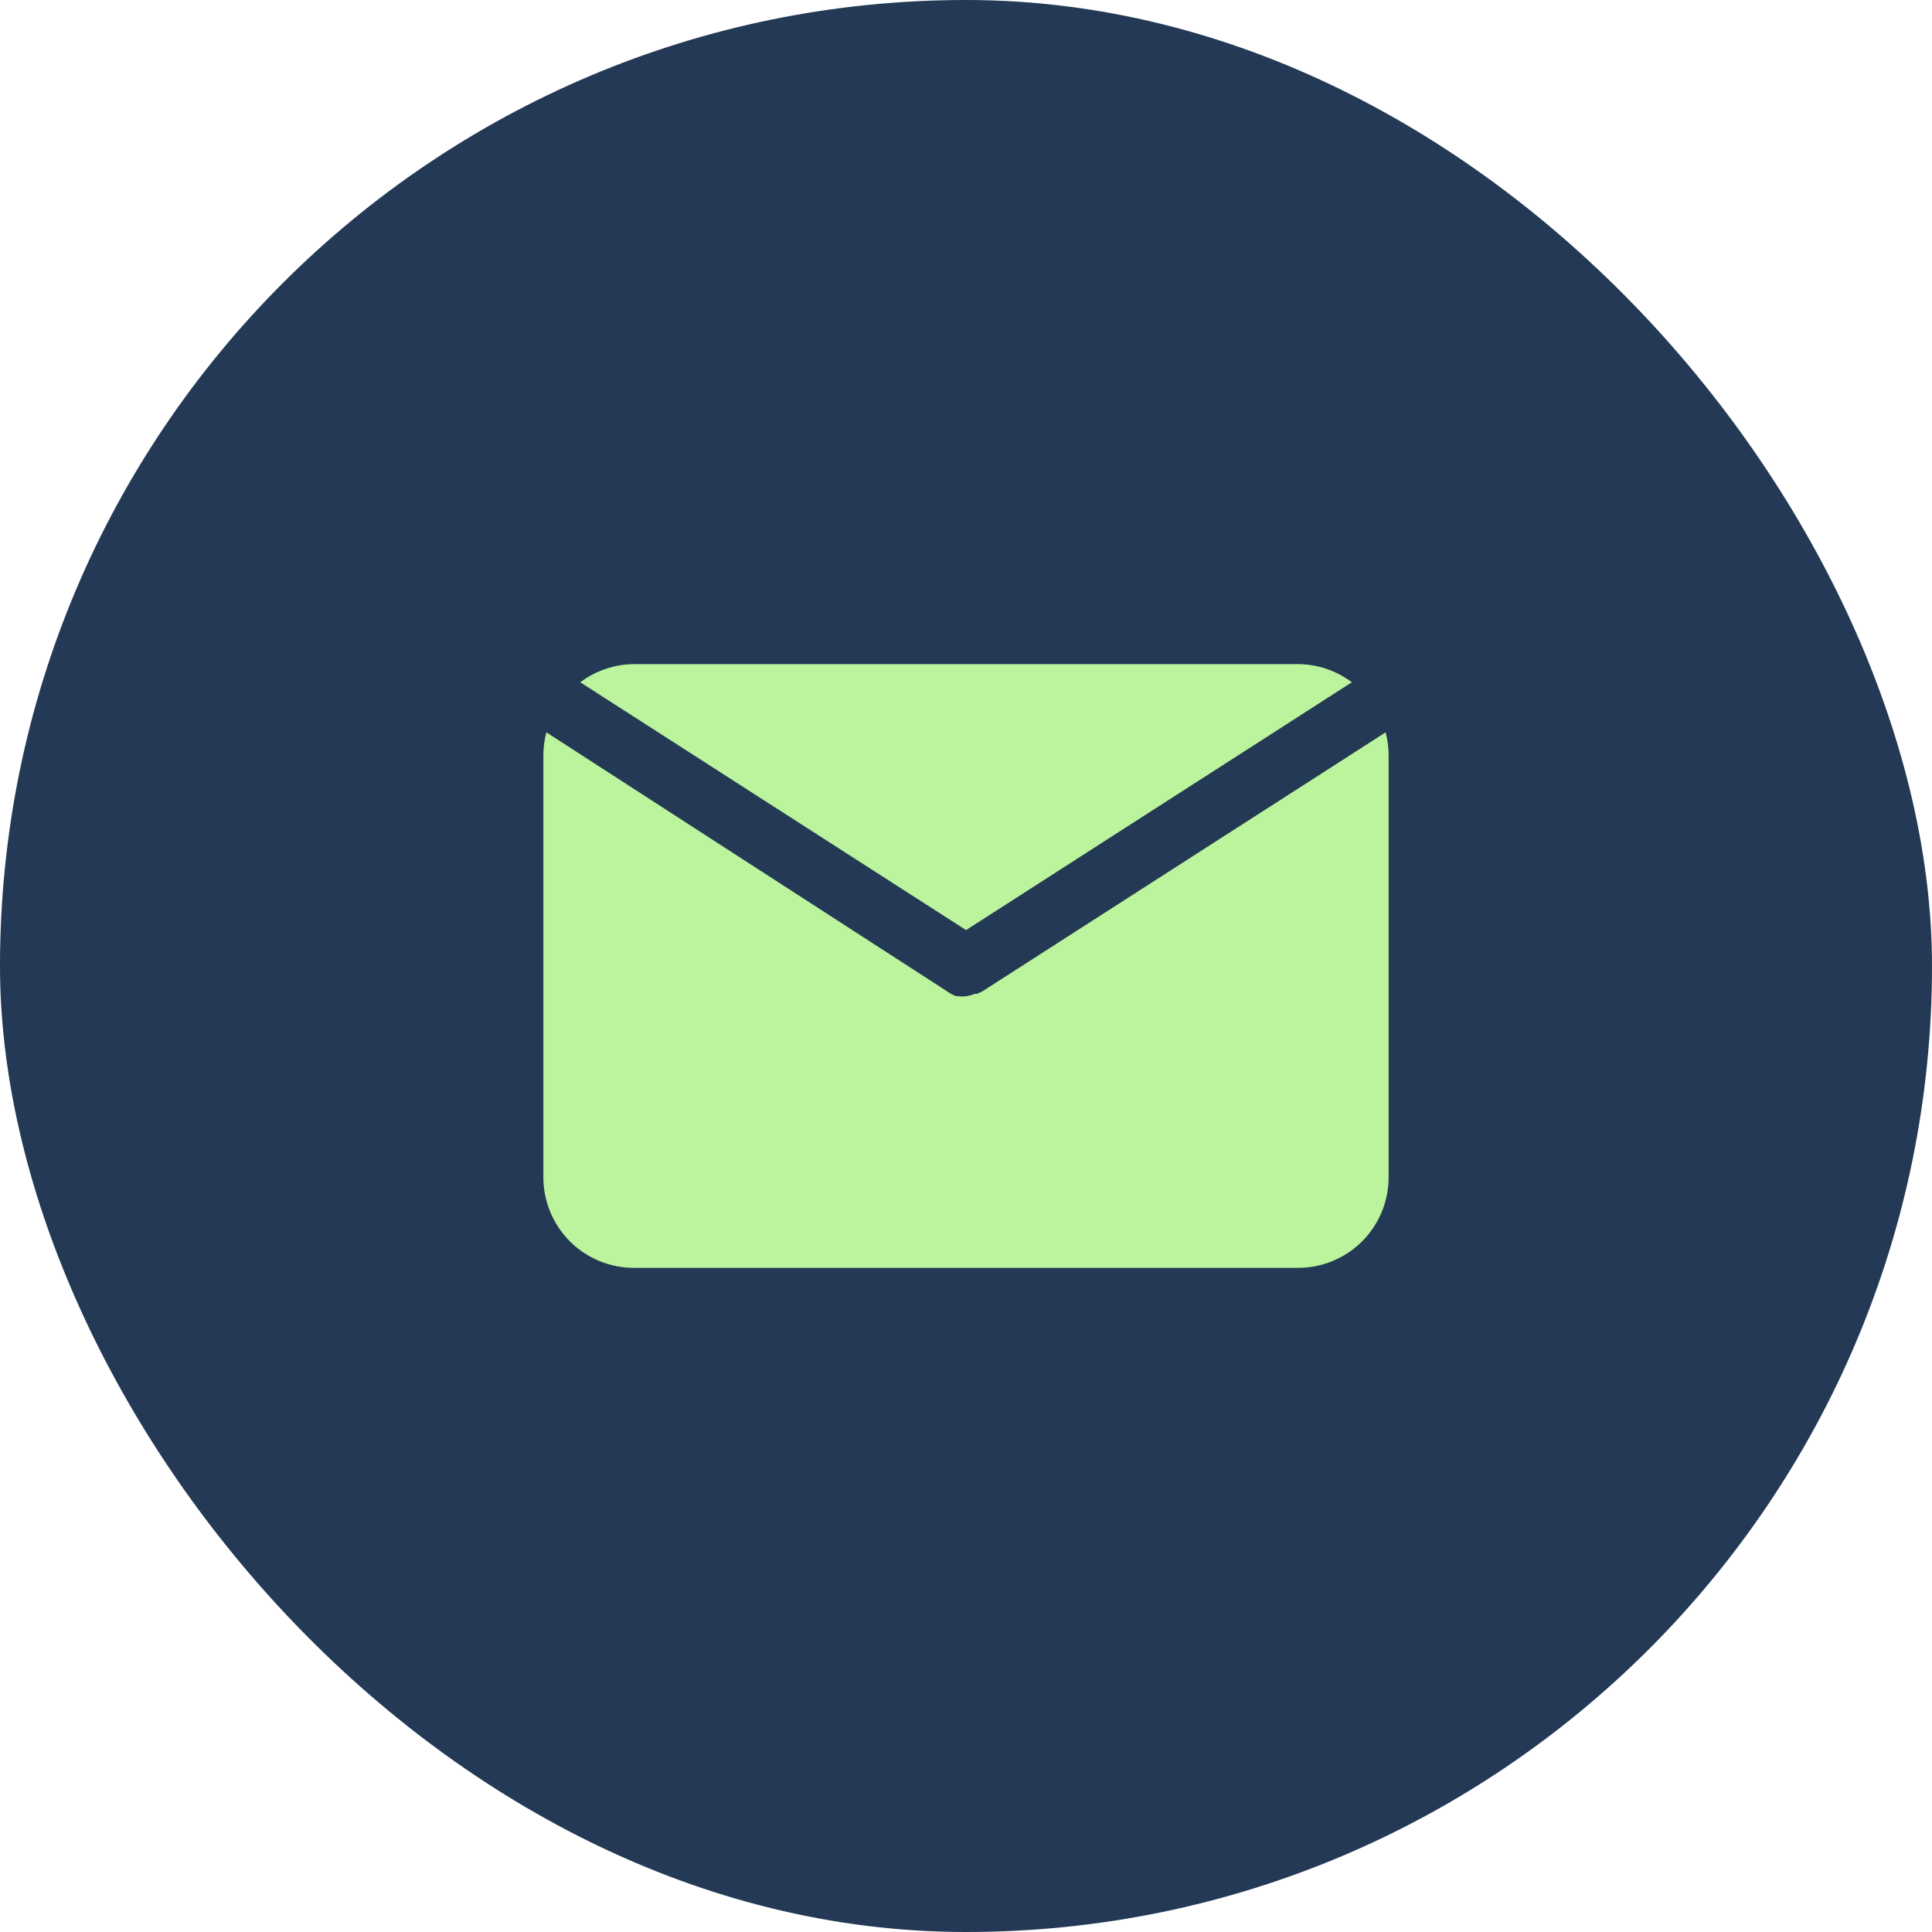
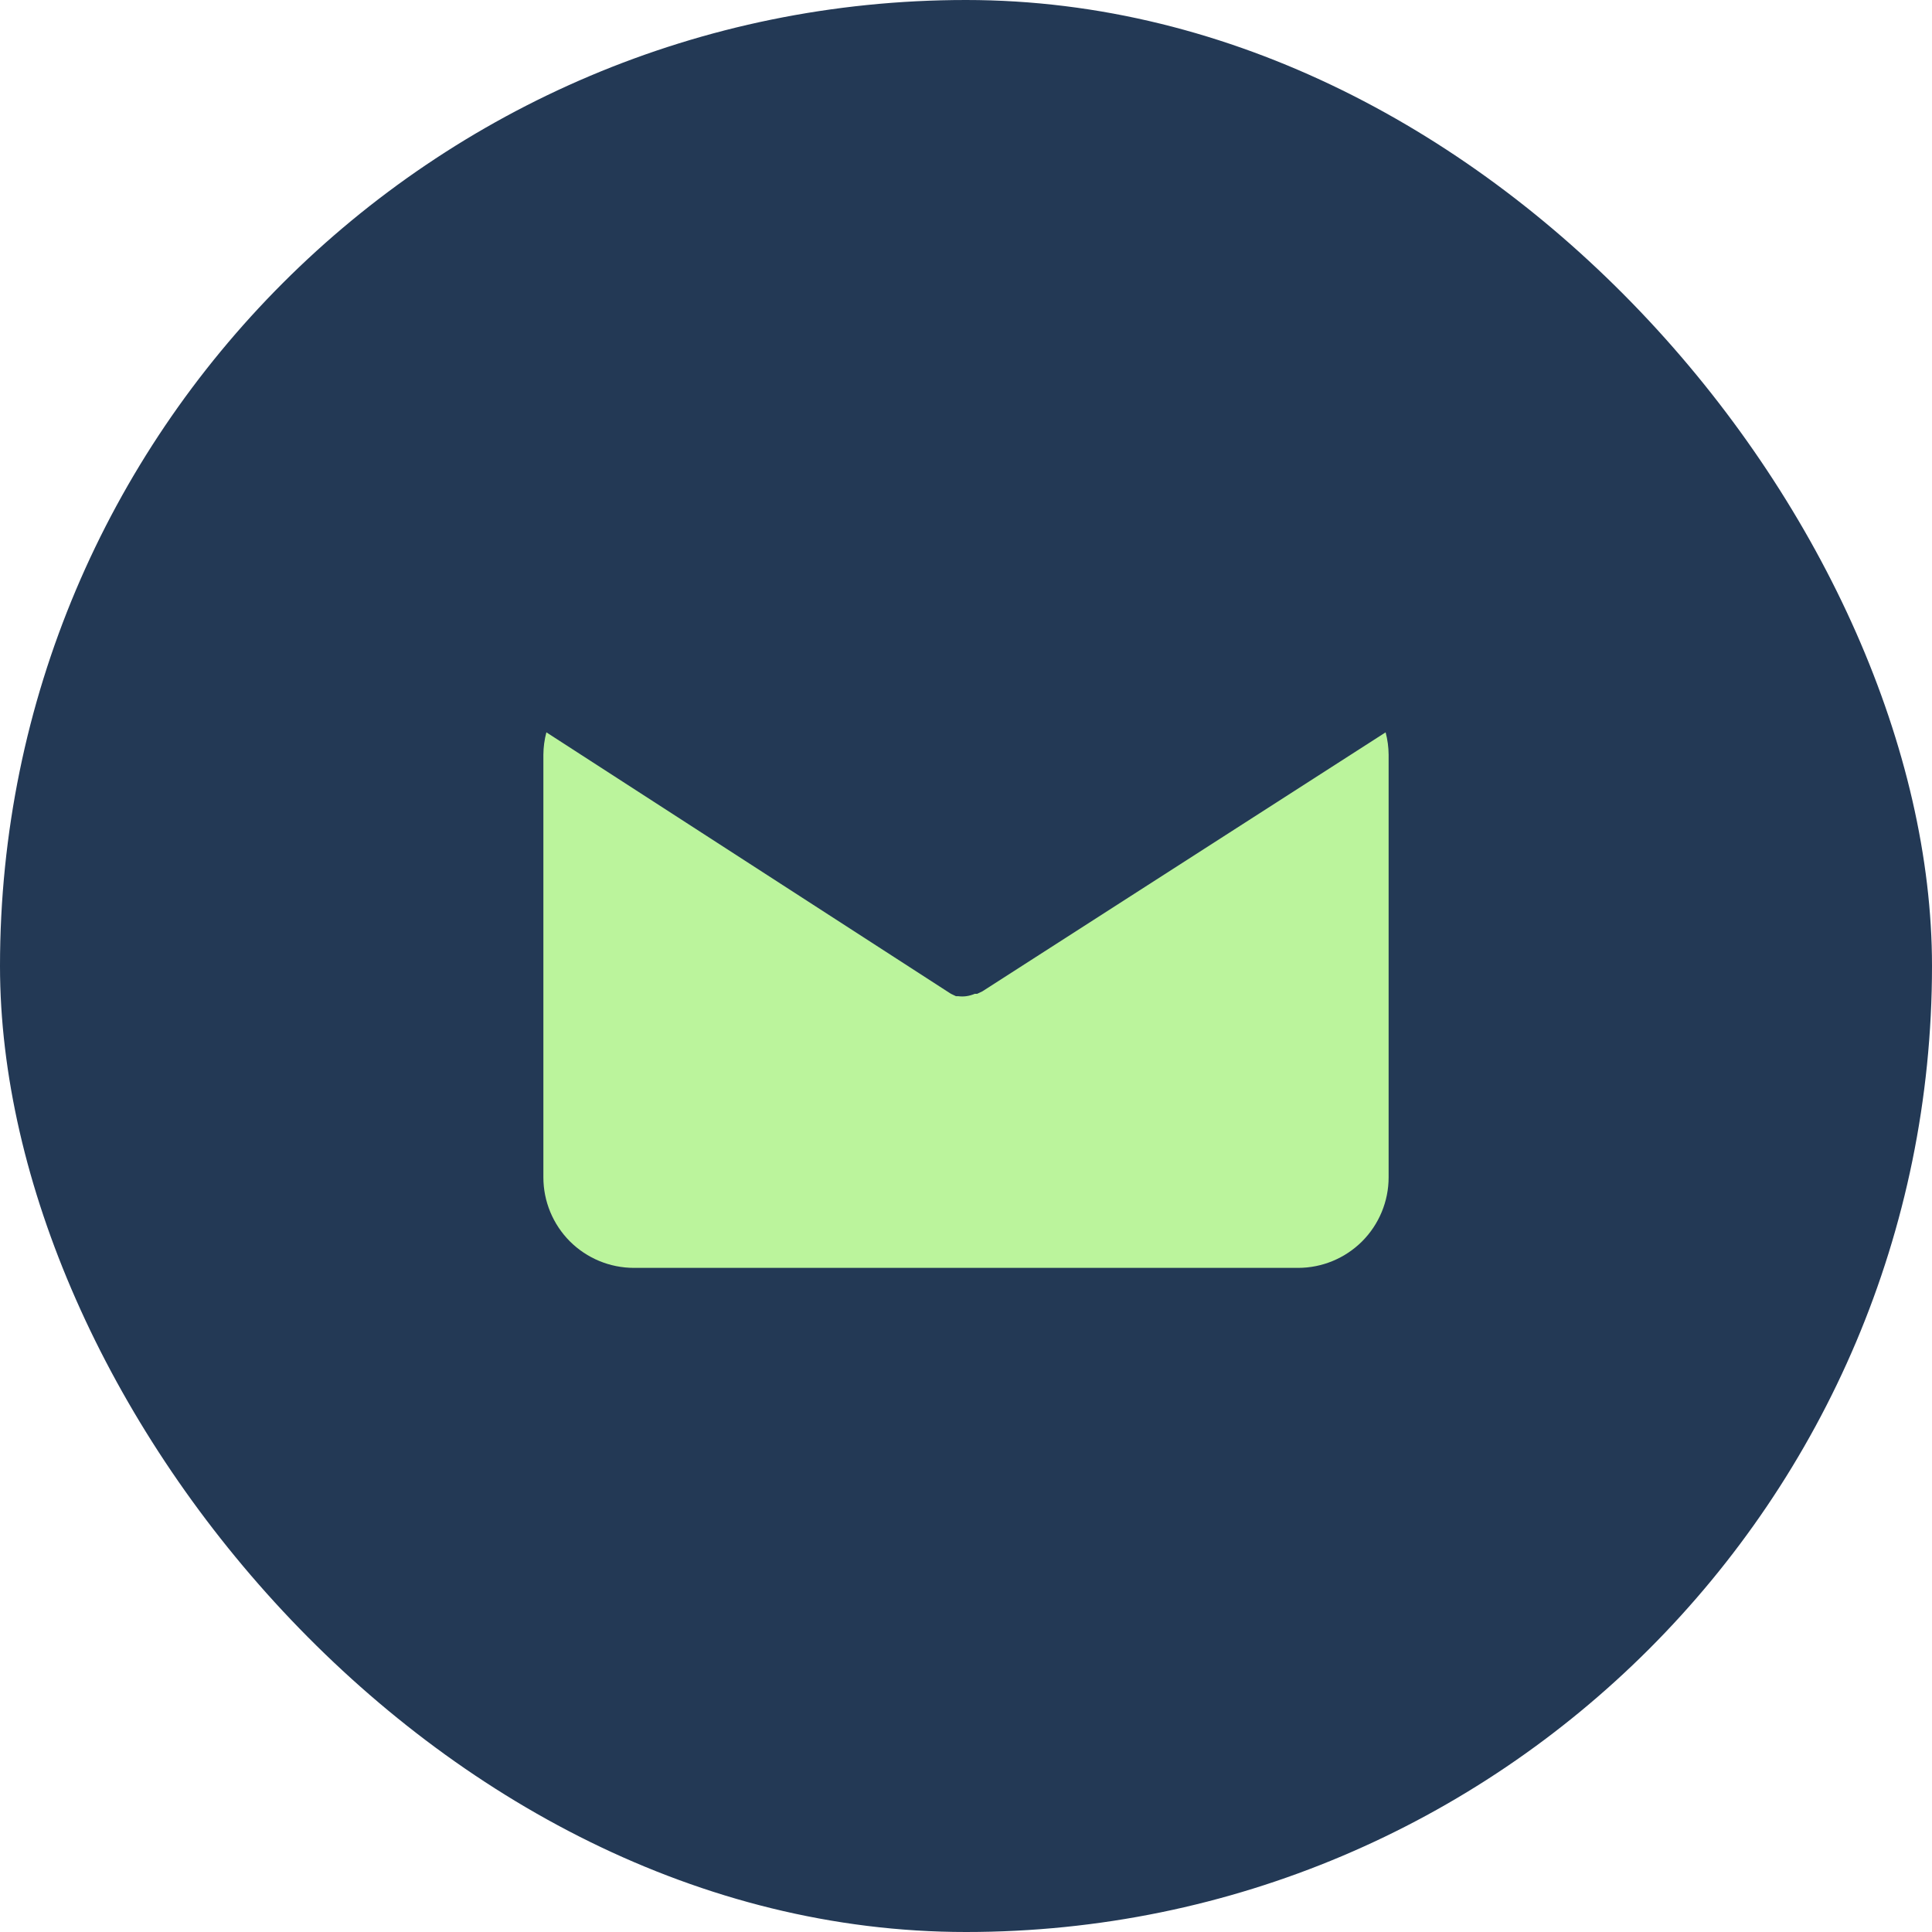
<svg xmlns="http://www.w3.org/2000/svg" width="36" height="36" viewBox="0 0 36 36" fill="none">
  <rect width="36" height="36" rx="18" fill="#233955" />
-   <path d="M18.001 17.331L25.19 12.713C24.901 12.496 24.55 12.377 24.189 12.375H11.814C11.453 12.377 11.101 12.496 10.812 12.713L18.001 17.331Z" fill="#BBF49C" />
  <path d="M18.304 18.473L18.208 18.518H18.163C18.111 18.541 18.056 18.556 18 18.563C17.953 18.569 17.906 18.569 17.859 18.563H17.814L17.719 18.518L10.181 13.646C10.145 13.782 10.126 13.922 10.125 14.063V21.938C10.125 22.385 10.303 22.814 10.619 23.131C10.936 23.447 11.365 23.625 11.812 23.625H24.188C24.635 23.625 25.064 23.447 25.381 23.131C25.697 22.814 25.875 22.385 25.875 21.938V14.063C25.874 13.922 25.855 13.782 25.819 13.646L18.304 18.473Z" fill="#BBF49C" />
</svg>